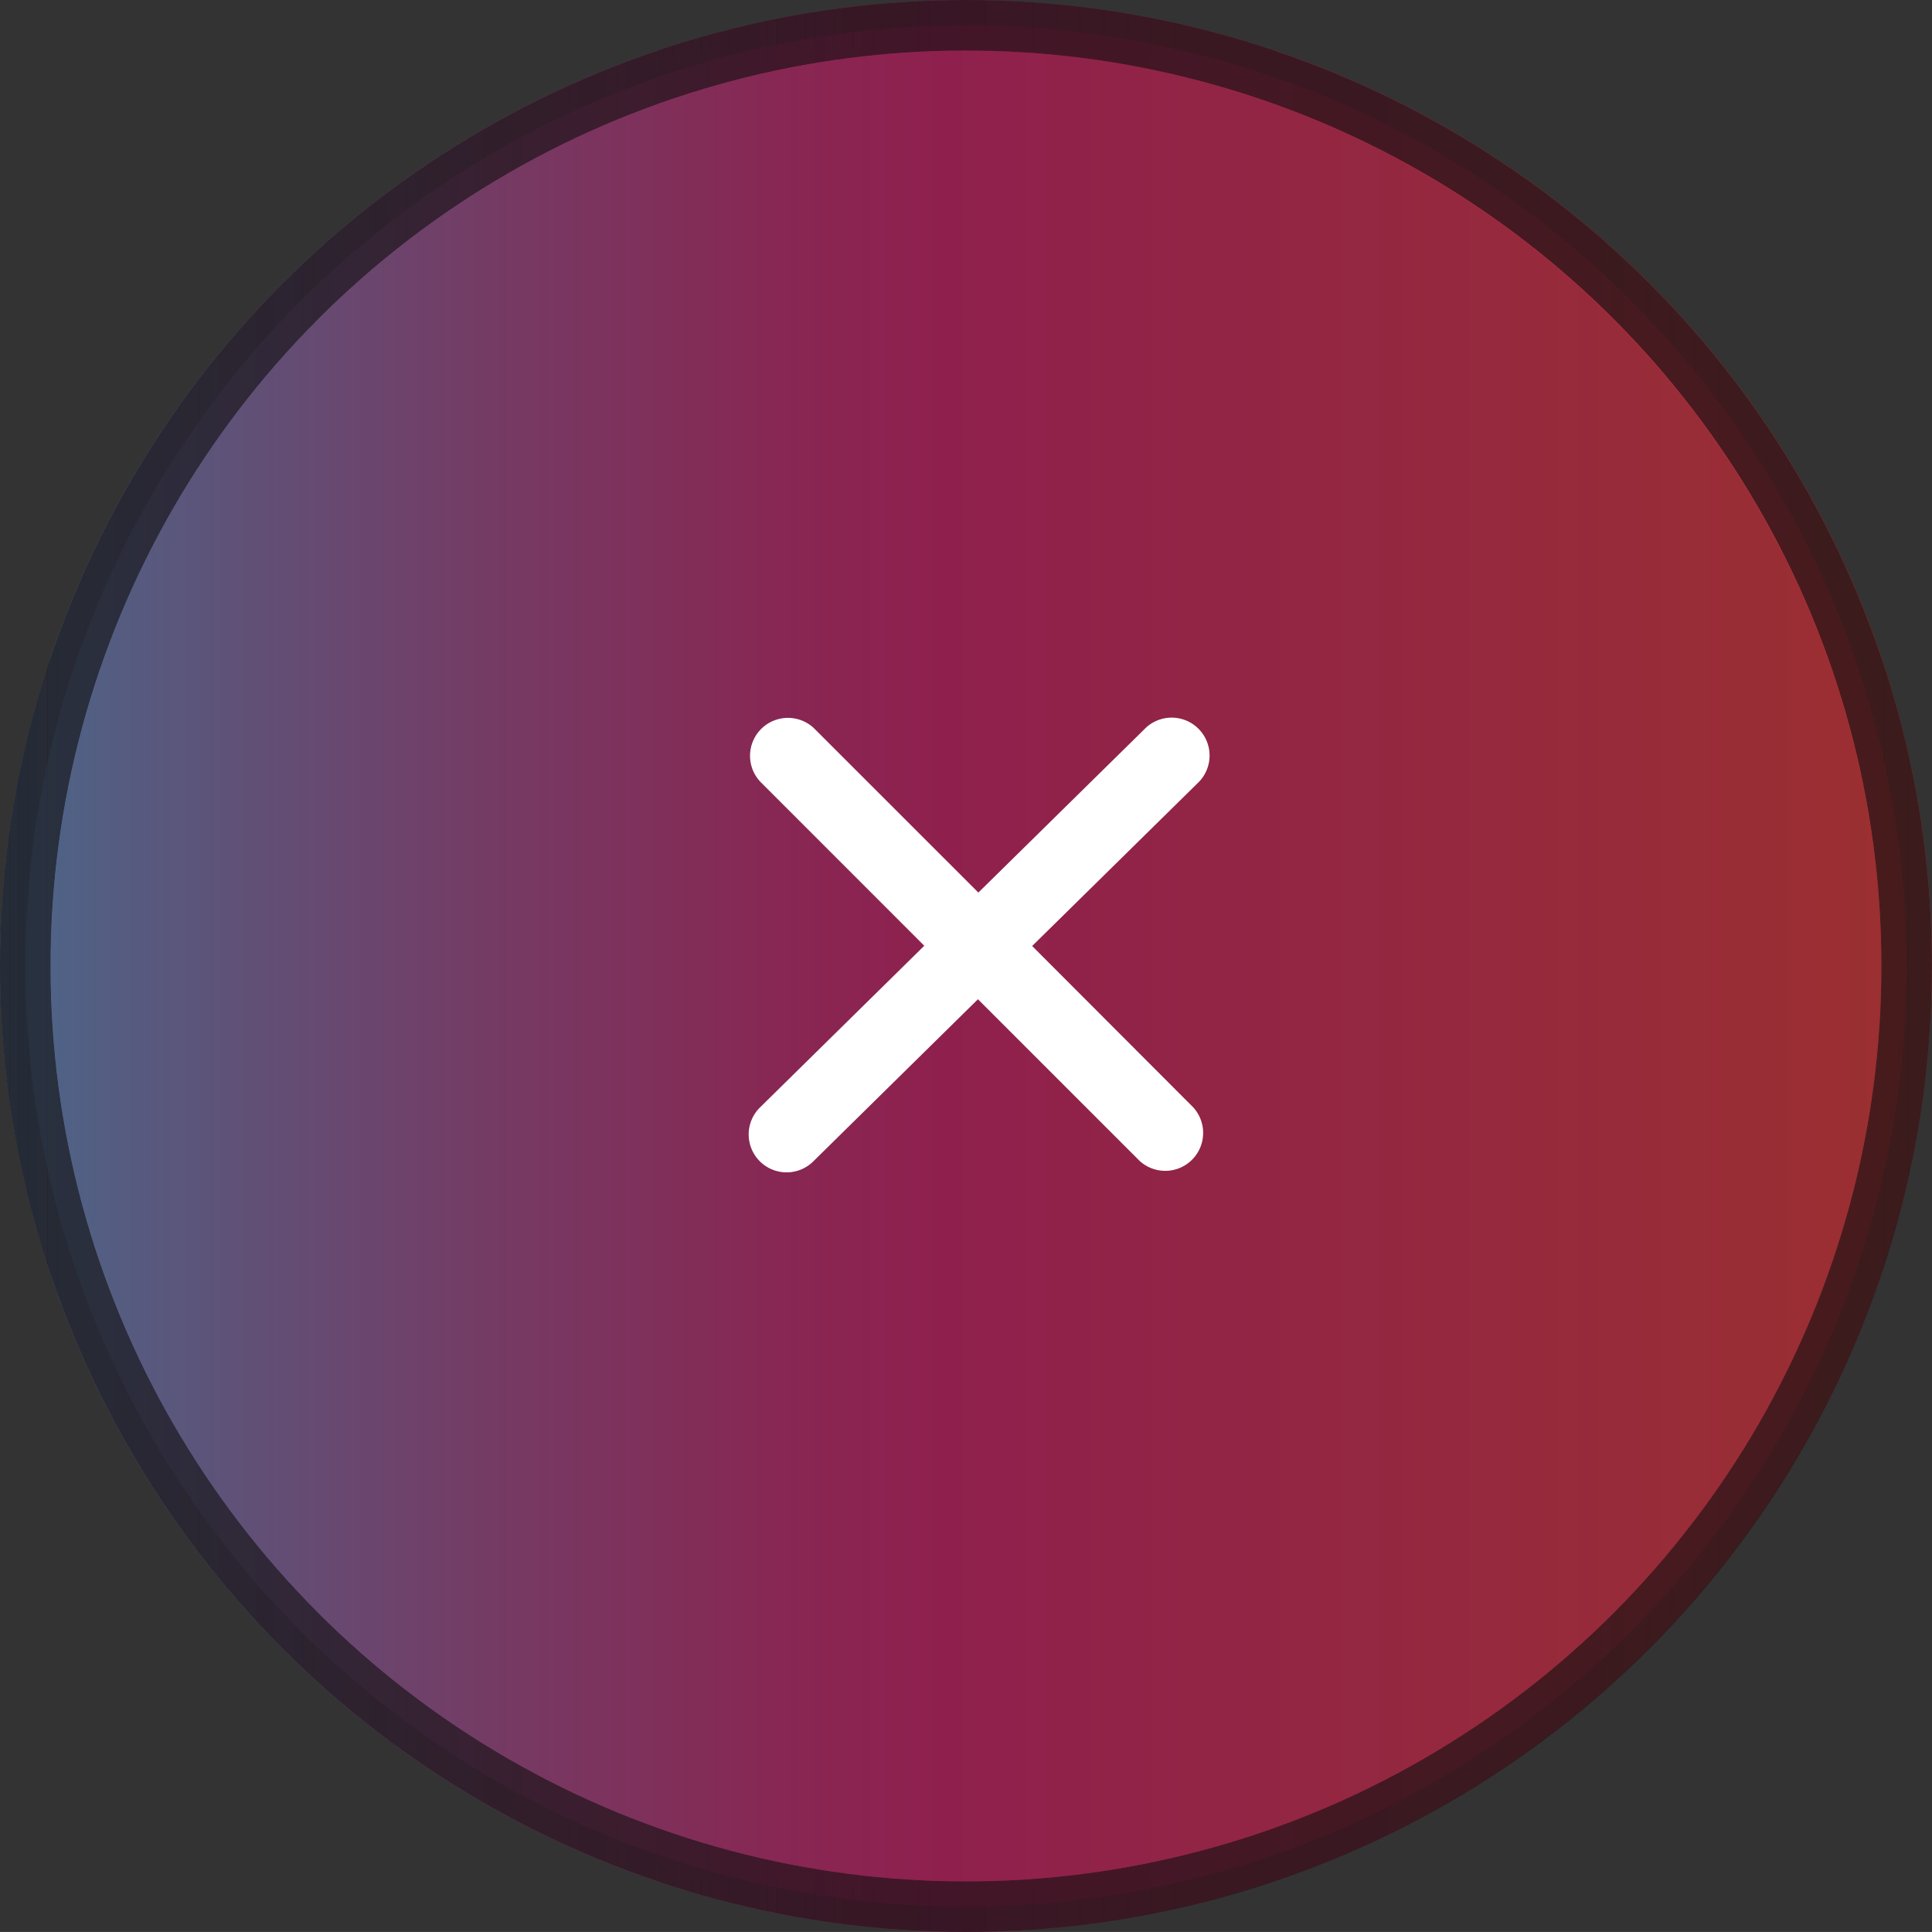
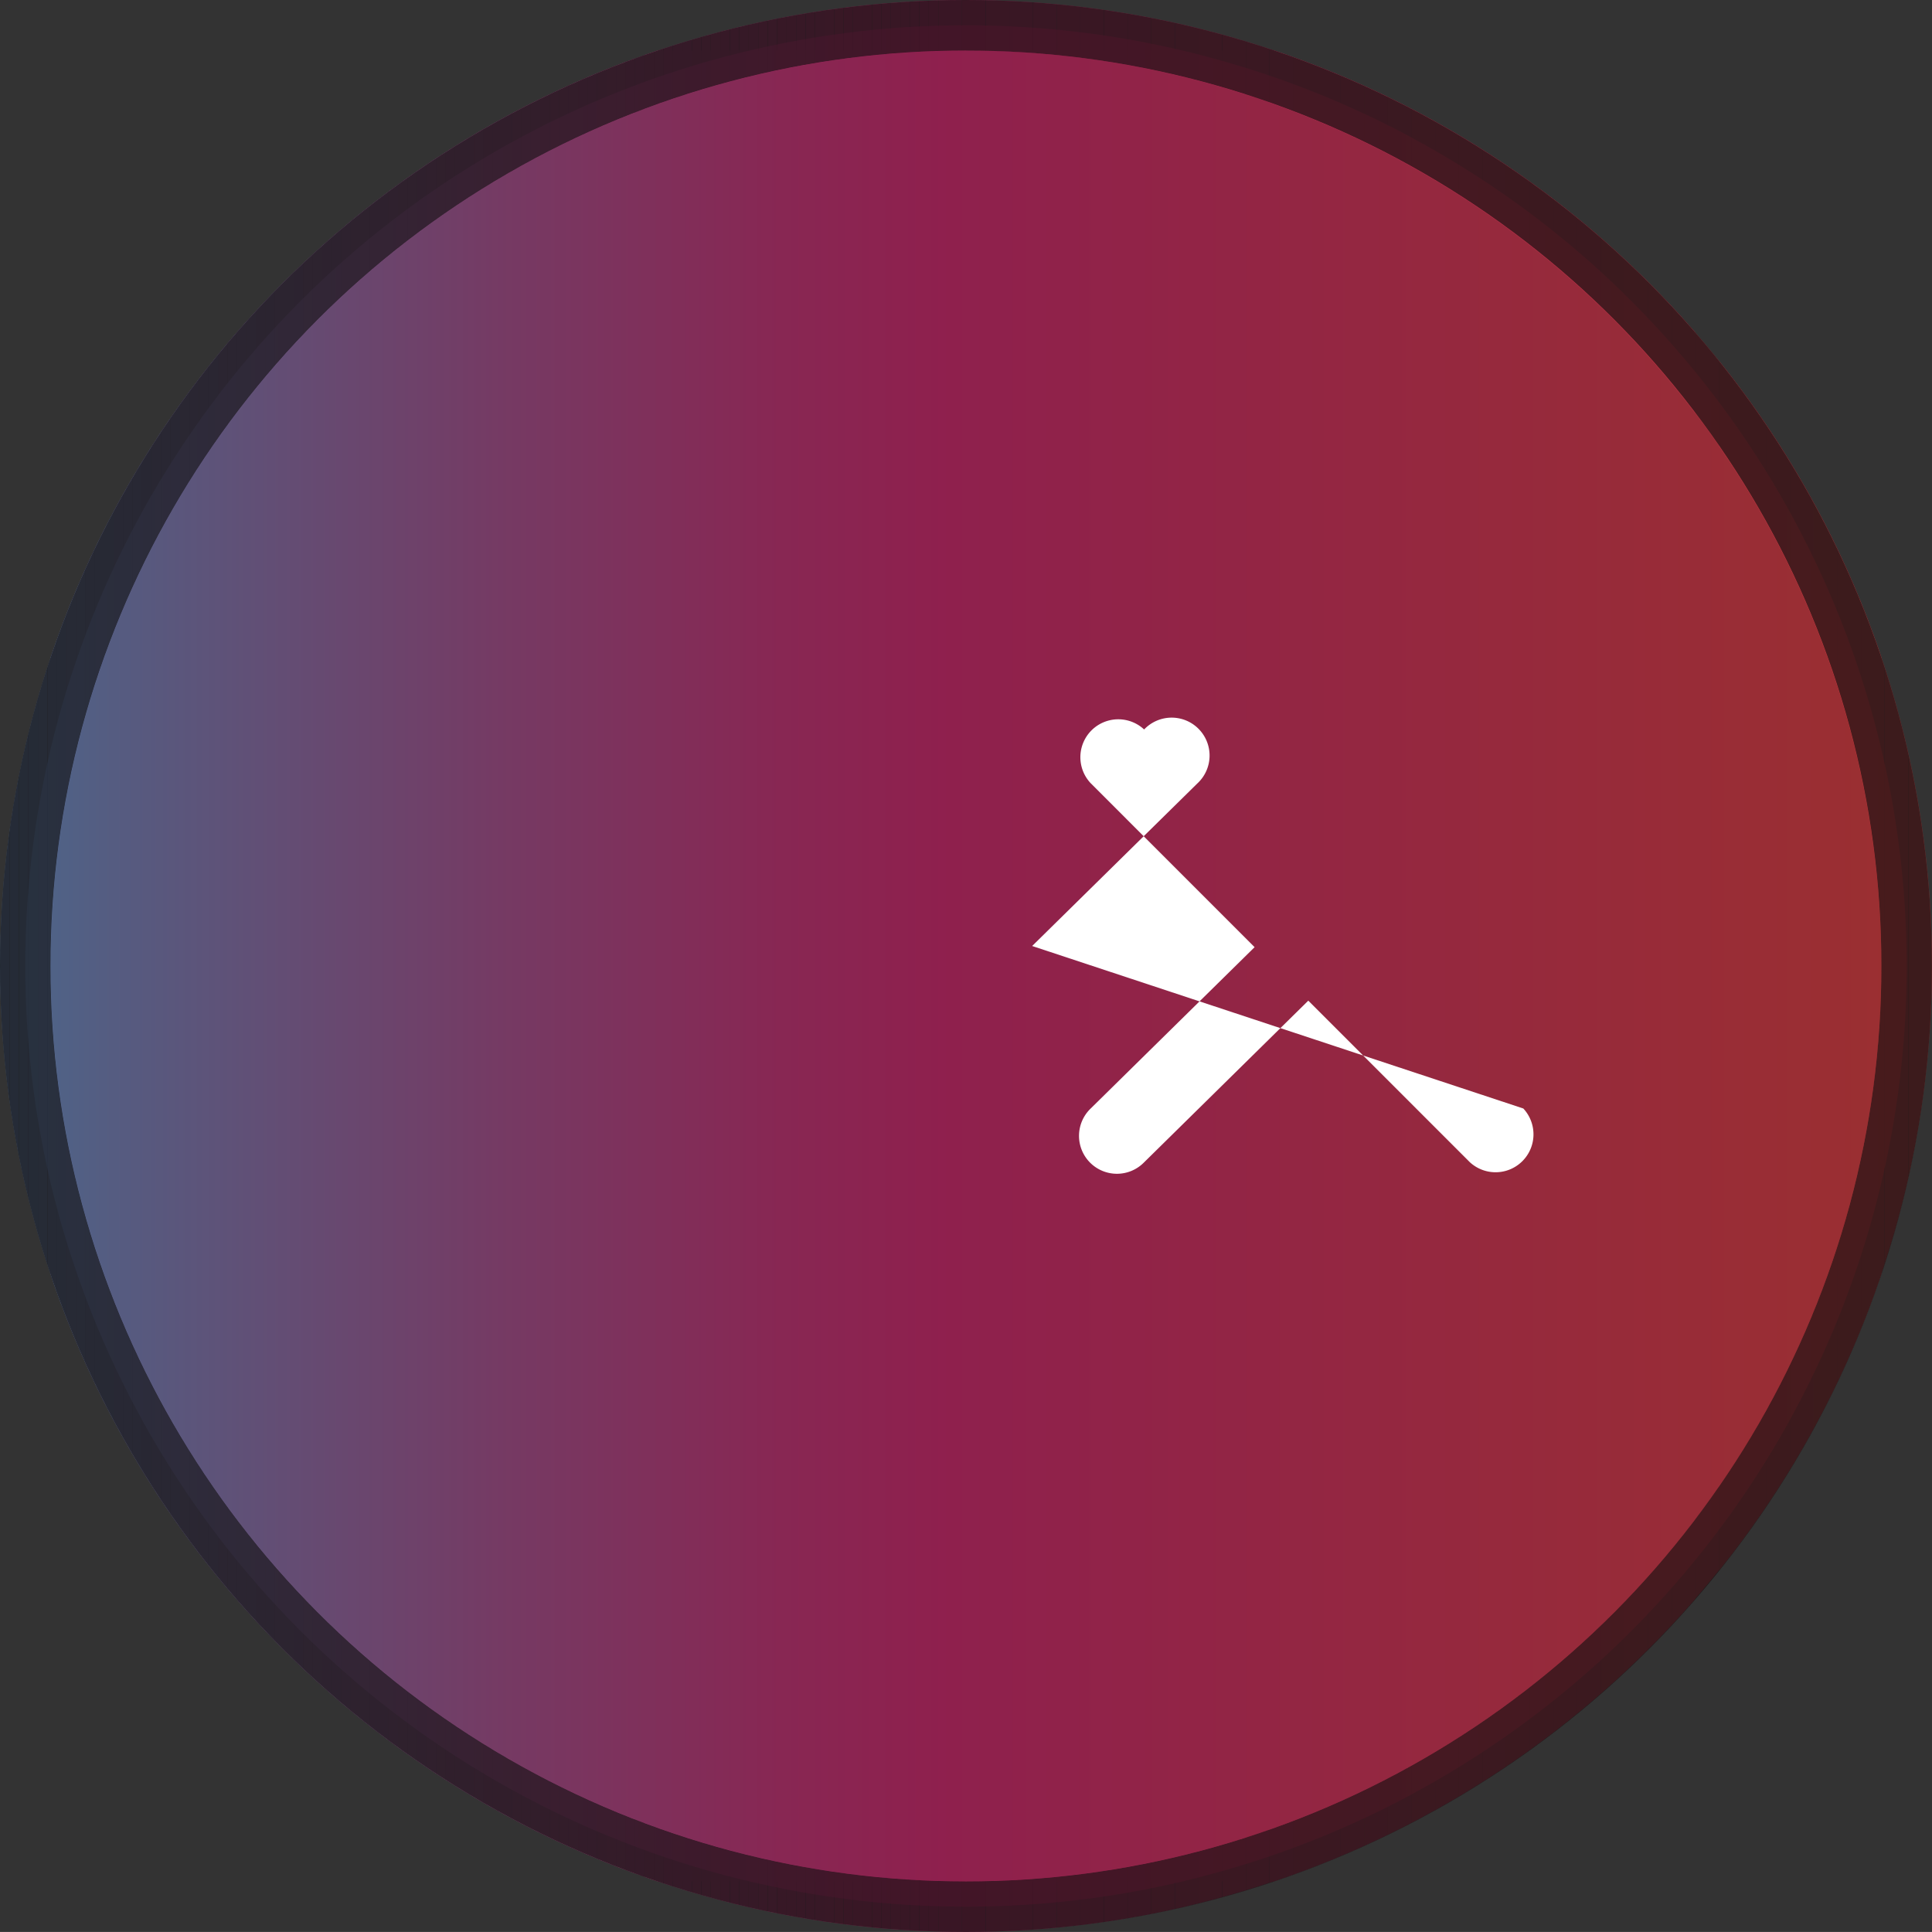
<svg xmlns="http://www.w3.org/2000/svg" width="38.215" height="38.214" viewBox="0 0 38.215 38.214">
  <rect x="0" y="0" width="38.215" height="38.214" fill="#333333" stroke="none" />
  <defs>
    <clipPath id="clip-path">
      <path id="Path_553" data-name="Path 553" d="M1591.024,76.217a19.107,19.107,0,1,1,19.108-19.107A19.129,19.129,0,0,1,1591.024,76.217Zm0-37.214a18.107,18.107,0,1,0,18.108,18.107A18.127,18.127,0,0,0,1591.024,39Z" fill="none" />
    </clipPath>
    <linearGradient id="linear-gradient" y1="0.5" x2="1" y2="0.5" gradientUnits="objectBoundingBox">
      <stop offset="0" stop-color="#6586ba" />
      <stop offset="0.06" stop-color="#7376ac" />
      <stop offset="0.251" stop-color="#9e4985" />
      <stop offset="0.4" stop-color="#b92d6d" />
      <stop offset="0.486" stop-color="#c32365" />
      <stop offset="1" stop-color="#d5393b" />
    </linearGradient>
  </defs>
  <g id="Group_1622" data-name="Group 1622" transform="translate(-1571.917 -38.003)">
    <g id="Group_1621" data-name="Group 1621">
      <g id="Group_1620" data-name="Group 1620" opacity="0.69">
        <g id="Group_1616" data-name="Group 1616">
          <circle id="Ellipse_250" data-name="Ellipse 250" cx="18.607" cy="18.607" r="18.607" transform="translate(1572.417 38.503)" fill="#0f0f0f" />
        </g>
        <g id="Group_1619" data-name="Group 1619">
          <g id="Group_1618" data-name="Group 1618">
            <g id="Group_1617" data-name="Group 1617" clip-path="url(#clip-path)">
              <rect id="Rectangle_27679" data-name="Rectangle 27679" width="0.125" height="36.214" transform="translate(1572.917 39.003)" fill="#6b7fb4" />
              <rect id="Rectangle_27680" data-name="Rectangle 27680" width="0.187" height="36.214" transform="translate(1573.042 39.003)" fill="#6c7eb3" />
              <rect id="Rectangle_27681" data-name="Rectangle 27681" width="0.187" height="36.214" transform="translate(1573.229 39.003)" fill="#6e7db2" />
              <rect id="Rectangle_27682" data-name="Rectangle 27682" width="0.187" height="36.214" transform="translate(1573.417 39.003)" fill="#6f7cb1" />
              <rect id="Rectangle_27683" data-name="Rectangle 27683" width="0.187" height="36.214" transform="translate(1573.604 39.003)" fill="#707ab0" />
              <rect id="Rectangle_27684" data-name="Rectangle 27684" width="0.187" height="36.214" transform="translate(1573.792 39.003)" fill="#7179af" />
              <rect id="Rectangle_27685" data-name="Rectangle 27685" width="0.187" height="36.214" transform="translate(1573.979 39.003)" fill="#7278ae" />
              <rect id="Rectangle_27686" data-name="Rectangle 27686" width="0.187" height="36.214" transform="translate(1574.167 39.003)" fill="#7477ad" />
              <rect id="Rectangle_27687" data-name="Rectangle 27687" width="0.187" height="36.214" transform="translate(1574.354 39.003)" fill="#7575ac" />
              <rect id="Rectangle_27688" data-name="Rectangle 27688" width="0.187" height="36.214" transform="translate(1574.542 39.003)" fill="#7674ab" />
              <rect id="Rectangle_27689" data-name="Rectangle 27689" width="0.187" height="36.214" transform="translate(1574.729 39.003)" fill="#7773a9" />
              <rect id="Rectangle_27690" data-name="Rectangle 27690" width="0.187" height="36.214" transform="translate(1574.917 39.003)" fill="#7872a8" />
              <rect id="Rectangle_27691" data-name="Rectangle 27691" width="0.187" height="36.214" transform="translate(1575.104 39.003)" fill="#7a70a7" />
              <rect id="Rectangle_27692" data-name="Rectangle 27692" width="0.187" height="36.214" transform="translate(1575.292 39.003)" fill="#7b6fa6" />
              <rect id="Rectangle_27693" data-name="Rectangle 27693" width="0.187" height="36.214" transform="translate(1575.479 39.003)" fill="#7c6ea5" />
              <rect id="Rectangle_27694" data-name="Rectangle 27694" width="0.187" height="36.214" transform="translate(1575.667 39.003)" fill="#7d6da4" />
              <rect id="Rectangle_27695" data-name="Rectangle 27695" width="0.187" height="36.214" transform="translate(1575.854 39.003)" fill="#7e6ba3" />
              <rect id="Rectangle_27696" data-name="Rectangle 27696" width="0.187" height="36.214" transform="translate(1576.042 39.003)" fill="#7f6aa2" />
              <rect id="Rectangle_27697" data-name="Rectangle 27697" width="0.187" height="36.214" transform="translate(1576.229 39.003)" fill="#8169a1" />
              <rect id="Rectangle_27698" data-name="Rectangle 27698" width="0.187" height="36.214" transform="translate(1576.417 39.003)" fill="#8268a0" />
              <rect id="Rectangle_27699" data-name="Rectangle 27699" width="0.187" height="36.214" transform="translate(1576.604 39.003)" fill="#83679f" />
              <rect id="Rectangle_27700" data-name="Rectangle 27700" width="0.187" height="36.214" transform="translate(1576.792 39.003)" fill="#84659e" />
              <rect id="Rectangle_27701" data-name="Rectangle 27701" width="0.187" height="36.214" transform="translate(1576.979 39.003)" fill="#85649d" />
              <rect id="Rectangle_27702" data-name="Rectangle 27702" width="0.187" height="36.214" transform="translate(1577.166 39.003)" fill="#86639c" />
              <rect id="Rectangle_27703" data-name="Rectangle 27703" width="0.187" height="36.214" transform="translate(1577.354 39.003)" fill="#87629b" />
              <rect id="Rectangle_27704" data-name="Rectangle 27704" width="0.187" height="36.214" transform="translate(1577.541 39.003)" fill="#89619a" />
              <rect id="Rectangle_27705" data-name="Rectangle 27705" width="0.187" height="36.214" transform="translate(1577.729 39.003)" fill="#8a5f99" />
              <rect id="Rectangle_27706" data-name="Rectangle 27706" width="0.187" height="36.214" transform="translate(1577.916 39.003)" fill="#8b5e98" />
              <rect id="Rectangle_27707" data-name="Rectangle 27707" width="0.187" height="36.214" transform="translate(1578.104 39.003)" fill="#8c5d97" />
              <rect id="Rectangle_27708" data-name="Rectangle 27708" width="0.187" height="36.214" transform="translate(1578.291 39.003)" fill="#8d5c96" />
              <rect id="Rectangle_27709" data-name="Rectangle 27709" width="0.187" height="36.214" transform="translate(1578.479 39.003)" fill="#8e5b95" />
              <rect id="Rectangle_27710" data-name="Rectangle 27710" width="0.187" height="36.214" transform="translate(1578.666 39.003)" fill="#8f5a94" />
              <rect id="Rectangle_27711" data-name="Rectangle 27711" width="0.187" height="36.214" transform="translate(1578.854 39.003)" fill="#905893" />
              <rect id="Rectangle_27712" data-name="Rectangle 27712" width="0.187" height="36.214" transform="translate(1579.041 39.003)" fill="#915792" />
              <rect id="Rectangle_27713" data-name="Rectangle 27713" width="0.187" height="36.214" transform="translate(1579.229 39.003)" fill="#925691" />
              <rect id="Rectangle_27714" data-name="Rectangle 27714" width="0.187" height="36.214" transform="translate(1579.416 39.003)" fill="#935590" />
              <rect id="Rectangle_27715" data-name="Rectangle 27715" width="0.187" height="36.214" transform="translate(1579.604 39.003)" fill="#95548f" />
              <rect id="Rectangle_27716" data-name="Rectangle 27716" width="0.187" height="36.214" transform="translate(1579.791 39.003)" fill="#96538e" />
              <rect id="Rectangle_27717" data-name="Rectangle 27717" width="0.187" height="36.214" transform="translate(1579.979 39.003)" fill="#97528d" />
              <rect id="Rectangle_27718" data-name="Rectangle 27718" width="0.187" height="36.214" transform="translate(1580.166 39.003)" fill="#98518c" />
              <rect id="Rectangle_27719" data-name="Rectangle 27719" width="0.187" height="36.214" transform="translate(1580.353 39.003)" fill="#99508b" />
              <rect id="Rectangle_27720" data-name="Rectangle 27720" width="0.187" height="36.214" transform="translate(1580.541 39.003)" fill="#9a4e8a" />
              <rect id="Rectangle_27721" data-name="Rectangle 27721" width="0.187" height="36.214" transform="translate(1580.728 39.003)" fill="#9b4d89" />
              <rect id="Rectangle_27722" data-name="Rectangle 27722" width="0.187" height="36.214" transform="translate(1580.916 39.003)" fill="#9c4c88" />
              <rect id="Rectangle_27723" data-name="Rectangle 27723" width="0.187" height="36.214" transform="translate(1581.103 39.003)" fill="#9d4b88" />
              <rect id="Rectangle_27724" data-name="Rectangle 27724" width="0.187" height="36.214" transform="translate(1581.291 39.003)" fill="#9e4a87" />
              <rect id="Rectangle_27725" data-name="Rectangle 27725" width="0.187" height="36.214" transform="translate(1581.478 39.003)" fill="#9f4986" />
              <rect id="Rectangle_27726" data-name="Rectangle 27726" width="0.187" height="36.214" transform="translate(1581.666 39.003)" fill="#a04885" />
              <rect id="Rectangle_27727" data-name="Rectangle 27727" width="0.187" height="36.214" transform="translate(1581.853 39.003)" fill="#a14784" />
              <rect id="Rectangle_27728" data-name="Rectangle 27728" width="0.187" height="36.214" transform="translate(1582.041 39.003)" fill="#a24683" />
              <rect id="Rectangle_27729" data-name="Rectangle 27729" width="0.187" height="36.214" transform="translate(1582.228 39.003)" fill="#a34582" />
              <rect id="Rectangle_27730" data-name="Rectangle 27730" width="0.187" height="36.214" transform="translate(1582.416 39.003)" fill="#a44481" />
              <rect id="Rectangle_27731" data-name="Rectangle 27731" width="0.187" height="36.214" transform="translate(1582.603 39.003)" fill="#a54380" />
              <rect id="Rectangle_27732" data-name="Rectangle 27732" width="0.187" height="36.214" transform="translate(1582.791 39.003)" fill="#a64280" />
              <rect id="Rectangle_27733" data-name="Rectangle 27733" width="0.187" height="36.214" transform="translate(1582.978 39.003)" fill="#a7417f" />
              <rect id="Rectangle_27734" data-name="Rectangle 27734" width="0.187" height="36.214" transform="translate(1583.166 39.003)" fill="#a8407e" />
              <rect id="Rectangle_27735" data-name="Rectangle 27735" width="0.187" height="36.214" transform="translate(1583.353 39.003)" fill="#a83f7d" />
              <rect id="Rectangle_27736" data-name="Rectangle 27736" width="0.187" height="36.214" transform="translate(1583.54 39.003)" fill="#a93e7c" />
              <rect id="Rectangle_27737" data-name="Rectangle 27737" width="0.187" height="36.214" transform="translate(1583.728 39.003)" fill="#aa3d7b" />
              <rect id="Rectangle_27738" data-name="Rectangle 27738" width="0.187" height="36.214" transform="translate(1583.915 39.003)" fill="#ab3c7a" />
              <rect id="Rectangle_27739" data-name="Rectangle 27739" width="0.187" height="36.214" transform="translate(1584.103 39.003)" fill="#ac3b7a" />
              <rect id="Rectangle_27740" data-name="Rectangle 27740" width="0.187" height="36.214" transform="translate(1584.29 39.003)" fill="#ad3a79" />
-               <rect id="Rectangle_27741" data-name="Rectangle 27741" width="0.187" height="36.214" transform="translate(1584.478 39.003)" fill="#ae3978" />
              <rect id="Rectangle_27742" data-name="Rectangle 27742" width="0.187" height="36.214" transform="translate(1584.665 39.003)" fill="#af3877" />
              <rect id="Rectangle_27743" data-name="Rectangle 27743" width="0.187" height="36.214" transform="translate(1584.853 39.003)" fill="#b03776" />
              <rect id="Rectangle_27744" data-name="Rectangle 27744" width="0.187" height="36.214" transform="translate(1585.04 39.003)" fill="#b13676" />
              <rect id="Rectangle_27745" data-name="Rectangle 27745" width="0.187" height="36.214" transform="translate(1585.228 39.003)" fill="#b13675" />
              <rect id="Rectangle_27746" data-name="Rectangle 27746" width="0.187" height="36.214" transform="translate(1585.415 39.003)" fill="#b23574" />
              <rect id="Rectangle_27747" data-name="Rectangle 27747" width="0.187" height="36.214" transform="translate(1585.603 39.003)" fill="#b33473" />
              <rect id="Rectangle_27748" data-name="Rectangle 27748" width="0.187" height="36.214" transform="translate(1585.79 39.003)" fill="#b43373" />
              <rect id="Rectangle_27749" data-name="Rectangle 27749" width="0.187" height="36.214" transform="translate(1585.978 39.003)" fill="#b53272" />
              <rect id="Rectangle_27750" data-name="Rectangle 27750" width="0.187" height="36.214" transform="translate(1586.165 39.003)" fill="#b63171" />
              <rect id="Rectangle_27751" data-name="Rectangle 27751" width="0.187" height="36.214" transform="translate(1586.353 39.003)" fill="#b63070" />
              <rect id="Rectangle_27752" data-name="Rectangle 27752" width="0.187" height="36.214" transform="translate(1586.54 39.003)" fill="#b73070" />
              <rect id="Rectangle_27753" data-name="Rectangle 27753" width="0.187" height="36.214" transform="translate(1586.727 39.003)" fill="#b82f6f" />
              <rect id="Rectangle_27754" data-name="Rectangle 27754" width="0.187" height="36.214" transform="translate(1586.915 39.003)" fill="#b92e6e" />
              <rect id="Rectangle_27755" data-name="Rectangle 27755" width="0.187" height="36.214" transform="translate(1587.102 39.003)" fill="#b92d6e" />
              <rect id="Rectangle_27756" data-name="Rectangle 27756" width="0.187" height="36.214" transform="translate(1587.29 39.003)" fill="#ba2c6d" />
              <rect id="Rectangle_27757" data-name="Rectangle 27757" width="0.187" height="36.214" transform="translate(1587.477 39.003)" fill="#bb2c6c" />
              <rect id="Rectangle_27758" data-name="Rectangle 27758" width="0.187" height="36.214" transform="translate(1587.665 39.003)" fill="#bc2b6c" />
              <rect id="Rectangle_27759" data-name="Rectangle 27759" width="0.187" height="36.214" transform="translate(1587.852 39.003)" fill="#bc2a6b" />
              <rect id="Rectangle_27760" data-name="Rectangle 27760" width="0.187" height="36.214" transform="translate(1588.04 39.003)" fill="#bd296b" />
              <rect id="Rectangle_27761" data-name="Rectangle 27761" width="0.187" height="36.214" transform="translate(1588.227 39.003)" fill="#be296a" />
              <rect id="Rectangle_27762" data-name="Rectangle 27762" width="0.187" height="36.214" transform="translate(1588.415 39.003)" fill="#be2869" />
              <rect id="Rectangle_27763" data-name="Rectangle 27763" width="0.187" height="36.214" transform="translate(1588.602 39.003)" fill="#bf2769" />
              <rect id="Rectangle_27764" data-name="Rectangle 27764" width="0.187" height="36.214" transform="translate(1588.79 39.003)" fill="#bf2768" />
              <rect id="Rectangle_27765" data-name="Rectangle 27765" width="0.187" height="36.214" transform="translate(1588.977 39.003)" fill="#c02668" />
              <rect id="Rectangle_27766" data-name="Rectangle 27766" width="0.187" height="36.214" transform="translate(1589.165 39.003)" fill="#c12667" />
              <rect id="Rectangle_27767" data-name="Rectangle 27767" width="0.187" height="36.214" transform="translate(1589.352 39.003)" fill="#c12567" />
              <rect id="Rectangle_27768" data-name="Rectangle 27768" width="0.187" height="36.214" transform="translate(1589.54 39.003)" fill="#c22566" />
              <rect id="Rectangle_27769" data-name="Rectangle 27769" width="0.187" height="36.214" transform="translate(1589.727 39.003)" fill="#c22466" />
              <rect id="Rectangle_27770" data-name="Rectangle 27770" width="0.187" height="36.214" transform="translate(1589.914 39.003)" fill="#c22466" />
              <rect id="Rectangle_27771" data-name="Rectangle 27771" width="0.187" height="36.214" transform="translate(1590.102 39.003)" fill="#c32365" />
              <rect id="Rectangle_27772" data-name="Rectangle 27772" width="0.187" height="36.214" transform="translate(1590.289 39.003)" fill="#c32365" />
-               <rect id="Rectangle_27773" data-name="Rectangle 27773" width="0.468" height="36.214" transform="translate(1590.477 39.003)" fill="#c32365" />
              <rect id="Rectangle_27774" data-name="Rectangle 27774" width="0.468" height="36.214" transform="translate(1590.945 39.003)" fill="#c32364" />
              <rect id="Rectangle_27775" data-name="Rectangle 27775" width="0.468" height="36.214" transform="translate(1591.413 39.003)" fill="#c42463" />
              <rect id="Rectangle_27776" data-name="Rectangle 27776" width="0.468" height="36.214" transform="translate(1591.881 39.003)" fill="#c42462" />
              <rect id="Rectangle_27777" data-name="Rectangle 27777" width="0.468" height="36.214" transform="translate(1592.349 39.003)" fill="#c52561" />
              <rect id="Rectangle_27778" data-name="Rectangle 27778" width="0.468" height="36.214" transform="translate(1592.817 39.003)" fill="#c52560" />
              <rect id="Rectangle_27779" data-name="Rectangle 27779" width="0.468" height="36.214" transform="translate(1593.285 39.003)" fill="#c5265f" />
              <rect id="Rectangle_27780" data-name="Rectangle 27780" width="0.468" height="36.214" transform="translate(1593.753 39.003)" fill="#c6275e" />
              <rect id="Rectangle_27781" data-name="Rectangle 27781" width="0.468" height="36.214" transform="translate(1594.221 39.003)" fill="#c6275d" />
              <rect id="Rectangle_27782" data-name="Rectangle 27782" width="0.468" height="36.214" transform="translate(1594.689 39.003)" fill="#c7285c" />
              <rect id="Rectangle_27783" data-name="Rectangle 27783" width="0.468" height="36.214" transform="translate(1595.157 39.003)" fill="#c7285b" />
              <rect id="Rectangle_27784" data-name="Rectangle 27784" width="0.468" height="36.214" transform="translate(1595.625 39.003)" fill="#c8295a" />
              <rect id="Rectangle_27785" data-name="Rectangle 27785" width="0.468" height="36.214" transform="translate(1596.093 39.003)" fill="#c82959" />
-               <rect id="Rectangle_27786" data-name="Rectangle 27786" width="0.468" height="36.214" transform="translate(1596.56 39.003)" fill="#c82a58" />
              <rect id="Rectangle_27787" data-name="Rectangle 27787" width="0.468" height="36.214" transform="translate(1597.028 39.003)" fill="#c92a57" />
              <rect id="Rectangle_27788" data-name="Rectangle 27788" width="0.468" height="36.214" transform="translate(1597.496 39.003)" fill="#c92b56" />
              <rect id="Rectangle_27789" data-name="Rectangle 27789" width="0.468" height="36.214" transform="translate(1597.964 39.003)" fill="#ca2b55" />
              <rect id="Rectangle_27790" data-name="Rectangle 27790" width="0.468" height="36.214" transform="translate(1598.432 39.003)" fill="#ca2c54" />
              <rect id="Rectangle_27791" data-name="Rectangle 27791" width="0.468" height="36.214" transform="translate(1598.9 39.003)" fill="#cb2c53" />
              <rect id="Rectangle_27792" data-name="Rectangle 27792" width="0.468" height="36.214" transform="translate(1599.368 39.003)" fill="#cb2d52" />
              <rect id="Rectangle_27793" data-name="Rectangle 27793" width="0.468" height="36.214" transform="translate(1599.836 39.003)" fill="#cc2d51" />
              <rect id="Rectangle_27794" data-name="Rectangle 27794" width="0.468" height="36.214" transform="translate(1600.304 39.003)" fill="#cc2e50" />
              <rect id="Rectangle_27795" data-name="Rectangle 27795" width="0.468" height="36.214" transform="translate(1600.772 39.003)" fill="#cc2f4f" />
              <rect id="Rectangle_27796" data-name="Rectangle 27796" width="0.468" height="36.214" transform="translate(1601.24 39.003)" fill="#cd2f4e" />
              <rect id="Rectangle_27797" data-name="Rectangle 27797" width="0.468" height="36.214" transform="translate(1601.708 39.003)" fill="#cd304d" />
              <rect id="Rectangle_27798" data-name="Rectangle 27798" width="0.468" height="36.214" transform="translate(1602.176 39.003)" fill="#ce304c" />
              <rect id="Rectangle_27799" data-name="Rectangle 27799" width="0.468" height="36.214" transform="translate(1602.644 39.003)" fill="#ce314b" />
              <rect id="Rectangle_27800" data-name="Rectangle 27800" width="0.468" height="36.214" transform="translate(1603.112 39.003)" fill="#cf314a" />
              <rect id="Rectangle_27801" data-name="Rectangle 27801" width="0.468" height="36.214" transform="translate(1603.58 39.003)" fill="#cf3249" />
              <rect id="Rectangle_27802" data-name="Rectangle 27802" width="0.468" height="36.214" transform="translate(1604.048 39.003)" fill="#d03248" />
              <rect id="Rectangle_27803" data-name="Rectangle 27803" width="0.468" height="36.214" transform="translate(1604.516 39.003)" fill="#d03347" />
              <rect id="Rectangle_27804" data-name="Rectangle 27804" width="0.468" height="36.214" transform="translate(1604.984 39.003)" fill="#d03346" />
-               <rect id="Rectangle_27805" data-name="Rectangle 27805" width="0.468" height="36.214" transform="translate(1605.452 39.003)" fill="#d13445" />
              <rect id="Rectangle_27806" data-name="Rectangle 27806" width="0.468" height="36.214" transform="translate(1605.92 39.003)" fill="#d13543" />
              <rect id="Rectangle_27807" data-name="Rectangle 27807" width="0.468" height="36.214" transform="translate(1606.388 39.003)" fill="#d23542" />
              <rect id="Rectangle_27808" data-name="Rectangle 27808" width="0.468" height="36.214" transform="translate(1606.856 39.003)" fill="#d23641" />
              <rect id="Rectangle_27809" data-name="Rectangle 27809" width="0.468" height="36.214" transform="translate(1607.324 39.003)" fill="#d33640" />
              <rect id="Rectangle_27810" data-name="Rectangle 27810" width="0.468" height="36.214" transform="translate(1607.792 39.003)" fill="#d3373f" />
              <rect id="Rectangle_27811" data-name="Rectangle 27811" width="0.468" height="36.214" transform="translate(1608.26 39.003)" fill="#d4373e" />
              <rect id="Rectangle_27812" data-name="Rectangle 27812" width="0.404" height="36.214" transform="translate(1608.728 39.003)" fill="#d4383d" />
              <path id="Path_551" data-name="Path 551" d="M1571.917,38v0Z" fill="#6586ba" />
              <rect id="Rectangle_27813" data-name="Rectangle 27813" width="0.187" height="38.214" transform="translate(1571.917 38.003)" fill="#6586ba" />
              <rect id="Rectangle_27814" data-name="Rectangle 27814" width="0.187" height="38.214" transform="translate(1572.105 38.003)" fill="#6685b9" />
              <rect id="Rectangle_27815" data-name="Rectangle 27815" width="0.187" height="38.214" transform="translate(1572.292 38.003)" fill="#6783b8" />
              <rect id="Rectangle_27816" data-name="Rectangle 27816" width="0.187" height="38.214" transform="translate(1572.48 38.003)" fill="#6982b7" />
              <rect id="Rectangle_27817" data-name="Rectangle 27817" width="0.187" height="38.214" transform="translate(1572.667 38.003)" fill="#6a81b6" />
              <rect id="Rectangle_27818" data-name="Rectangle 27818" width="0.187" height="38.214" transform="translate(1572.855 38.003)" fill="#6b7fb4" />
              <rect id="Rectangle_27819" data-name="Rectangle 27819" width="0.187" height="38.214" transform="translate(1573.042 38.003)" fill="#6c7eb3" />
              <rect id="Rectangle_27820" data-name="Rectangle 27820" width="0.187" height="38.214" transform="translate(1573.229 38.003)" fill="#6e7db2" />
              <rect id="Rectangle_27821" data-name="Rectangle 27821" width="0.187" height="38.214" transform="translate(1573.417 38.003)" fill="#6f7cb1" />
              <rect id="Rectangle_27822" data-name="Rectangle 27822" width="0.187" height="38.214" transform="translate(1573.604 38.003)" fill="#707ab0" />
              <rect id="Rectangle_27823" data-name="Rectangle 27823" width="0.187" height="38.214" transform="translate(1573.792 38.003)" fill="#7179af" />
              <rect id="Rectangle_27824" data-name="Rectangle 27824" width="0.187" height="38.214" transform="translate(1573.979 38.003)" fill="#7278ae" />
              <rect id="Rectangle_27825" data-name="Rectangle 27825" width="0.187" height="38.214" transform="translate(1574.167 38.003)" fill="#7477ad" />
              <rect id="Rectangle_27826" data-name="Rectangle 27826" width="0.187" height="38.214" transform="translate(1574.354 38.003)" fill="#7575ac" />
              <rect id="Rectangle_27827" data-name="Rectangle 27827" width="0.187" height="38.214" transform="translate(1574.542 38.003)" fill="#7674ab" />
              <rect id="Rectangle_27828" data-name="Rectangle 27828" width="0.187" height="38.214" transform="translate(1574.729 38.003)" fill="#7773a9" />
              <rect id="Rectangle_27829" data-name="Rectangle 27829" width="0.187" height="38.214" transform="translate(1574.917 38.003)" fill="#7872a8" />
              <rect id="Rectangle_27830" data-name="Rectangle 27830" width="0.187" height="38.214" transform="translate(1575.104 38.003)" fill="#7a70a7" />
              <rect id="Rectangle_27831" data-name="Rectangle 27831" width="0.187" height="38.214" transform="translate(1575.292 38.003)" fill="#7b6fa6" />
              <rect id="Rectangle_27832" data-name="Rectangle 27832" width="0.187" height="38.214" transform="translate(1575.479 38.003)" fill="#7c6ea5" />
              <rect id="Rectangle_27833" data-name="Rectangle 27833" width="0.187" height="38.214" transform="translate(1575.667 38.003)" fill="#7d6da4" />
              <rect id="Rectangle_27834" data-name="Rectangle 27834" width="0.187" height="38.214" transform="translate(1575.854 38.003)" fill="#7e6ba3" />
              <rect id="Rectangle_27835" data-name="Rectangle 27835" width="0.187" height="38.214" transform="translate(1576.042 38.003)" fill="#7f6aa2" />
              <rect id="Rectangle_27836" data-name="Rectangle 27836" width="0.187" height="38.214" transform="translate(1576.229 38.003)" fill="#8169a1" />
              <rect id="Rectangle_27837" data-name="Rectangle 27837" width="0.187" height="38.214" transform="translate(1576.417 38.003)" fill="#8268a0" />
              <rect id="Rectangle_27838" data-name="Rectangle 27838" width="0.187" height="38.214" transform="translate(1576.604 38.003)" fill="#83679f" />
              <rect id="Rectangle_27839" data-name="Rectangle 27839" width="0.187" height="38.214" transform="translate(1576.792 38.003)" fill="#84659e" />
              <rect id="Rectangle_27840" data-name="Rectangle 27840" width="0.187" height="38.214" transform="translate(1576.979 38.003)" fill="#85649d" />
              <rect id="Rectangle_27841" data-name="Rectangle 27841" width="0.187" height="38.214" transform="translate(1577.166 38.003)" fill="#86639c" />
              <rect id="Rectangle_27842" data-name="Rectangle 27842" width="0.187" height="38.214" transform="translate(1577.354 38.003)" fill="#87629b" />
              <rect id="Rectangle_27843" data-name="Rectangle 27843" width="0.187" height="38.214" transform="translate(1577.541 38.003)" fill="#89619a" />
              <rect id="Rectangle_27844" data-name="Rectangle 27844" width="0.187" height="38.214" transform="translate(1577.729 38.003)" fill="#8a5f99" />
              <rect id="Rectangle_27845" data-name="Rectangle 27845" width="0.187" height="38.214" transform="translate(1577.916 38.003)" fill="#8b5e98" />
              <rect id="Rectangle_27846" data-name="Rectangle 27846" width="0.187" height="38.214" transform="translate(1578.104 38.003)" fill="#8c5d97" />
              <rect id="Rectangle_27847" data-name="Rectangle 27847" width="0.187" height="38.214" transform="translate(1578.291 38.003)" fill="#8d5c96" />
              <rect id="Rectangle_27848" data-name="Rectangle 27848" width="0.187" height="38.214" transform="translate(1578.479 38.003)" fill="#8e5b95" />
              <rect id="Rectangle_27849" data-name="Rectangle 27849" width="0.187" height="38.214" transform="translate(1578.666 38.003)" fill="#8f5a94" />
              <rect id="Rectangle_27850" data-name="Rectangle 27850" width="0.187" height="38.214" transform="translate(1578.854 38.003)" fill="#905893" />
              <rect id="Rectangle_27851" data-name="Rectangle 27851" width="0.187" height="38.214" transform="translate(1579.041 38.003)" fill="#915792" />
              <rect id="Rectangle_27852" data-name="Rectangle 27852" width="0.187" height="38.214" transform="translate(1579.229 38.003)" fill="#925691" />
              <rect id="Rectangle_27853" data-name="Rectangle 27853" width="0.187" height="38.214" transform="translate(1579.416 38.003)" fill="#935590" />
              <rect id="Rectangle_27854" data-name="Rectangle 27854" width="0.187" height="38.214" transform="translate(1579.604 38.003)" fill="#95548f" />
              <rect id="Rectangle_27855" data-name="Rectangle 27855" width="0.187" height="38.214" transform="translate(1579.791 38.003)" fill="#96538e" />
              <rect id="Rectangle_27856" data-name="Rectangle 27856" width="0.187" height="38.214" transform="translate(1579.979 38.003)" fill="#97528d" />
              <rect id="Rectangle_27857" data-name="Rectangle 27857" width="0.187" height="38.214" transform="translate(1580.166 38.003)" fill="#98518c" />
              <rect id="Rectangle_27858" data-name="Rectangle 27858" width="0.187" height="38.214" transform="translate(1580.353 38.003)" fill="#99508b" />
              <rect id="Rectangle_27859" data-name="Rectangle 27859" width="0.187" height="38.214" transform="translate(1580.541 38.003)" fill="#9a4e8a" />
              <rect id="Rectangle_27860" data-name="Rectangle 27860" width="0.187" height="38.214" transform="translate(1580.728 38.003)" fill="#9b4d89" />
              <rect id="Rectangle_27861" data-name="Rectangle 27861" width="0.187" height="38.214" transform="translate(1580.916 38.003)" fill="#9c4c88" />
              <rect id="Rectangle_27862" data-name="Rectangle 27862" width="0.187" height="38.214" transform="translate(1581.103 38.003)" fill="#9d4b88" />
              <rect id="Rectangle_27863" data-name="Rectangle 27863" width="0.187" height="38.214" transform="translate(1581.291 38.003)" fill="#9e4a87" />
              <rect id="Rectangle_27864" data-name="Rectangle 27864" width="0.187" height="38.214" transform="translate(1581.478 38.003)" fill="#9f4986" />
              <rect id="Rectangle_27865" data-name="Rectangle 27865" width="0.187" height="38.214" transform="translate(1581.666 38.003)" fill="#a04885" />
              <rect id="Rectangle_27866" data-name="Rectangle 27866" width="0.187" height="38.214" transform="translate(1581.853 38.003)" fill="#a14784" />
              <rect id="Rectangle_27867" data-name="Rectangle 27867" width="0.187" height="38.214" transform="translate(1582.041 38.003)" fill="#a24683" />
              <rect id="Rectangle_27868" data-name="Rectangle 27868" width="0.187" height="38.214" transform="translate(1582.228 38.003)" fill="#a34582" />
              <rect id="Rectangle_27869" data-name="Rectangle 27869" width="0.187" height="38.214" transform="translate(1582.416 38.003)" fill="#a44481" />
              <rect id="Rectangle_27870" data-name="Rectangle 27870" width="0.187" height="38.214" transform="translate(1582.603 38.003)" fill="#a54380" />
              <rect id="Rectangle_27871" data-name="Rectangle 27871" width="0.187" height="38.214" transform="translate(1582.791 38.003)" fill="#a64280" />
              <rect id="Rectangle_27872" data-name="Rectangle 27872" width="0.187" height="38.214" transform="translate(1582.978 38.003)" fill="#a7417f" />
              <rect id="Rectangle_27873" data-name="Rectangle 27873" width="0.187" height="38.214" transform="translate(1583.166 38.003)" fill="#a8407e" />
              <rect id="Rectangle_27874" data-name="Rectangle 27874" width="0.187" height="38.214" transform="translate(1583.353 38.003)" fill="#a83f7d" />
              <rect id="Rectangle_27875" data-name="Rectangle 27875" width="0.187" height="38.214" transform="translate(1583.54 38.003)" fill="#a93e7c" />
              <rect id="Rectangle_27876" data-name="Rectangle 27876" width="0.187" height="38.214" transform="translate(1583.728 38.003)" fill="#aa3d7b" />
              <rect id="Rectangle_27877" data-name="Rectangle 27877" width="0.187" height="38.214" transform="translate(1583.915 38.003)" fill="#ab3c7a" />
              <rect id="Rectangle_27878" data-name="Rectangle 27878" width="0.187" height="38.214" transform="translate(1584.103 38.003)" fill="#ac3b7a" />
              <rect id="Rectangle_27879" data-name="Rectangle 27879" width="0.187" height="38.214" transform="translate(1584.29 38.003)" fill="#ad3a79" />
              <rect id="Rectangle_27880" data-name="Rectangle 27880" width="0.187" height="38.214" transform="translate(1584.478 38.003)" fill="#ae3978" />
              <rect id="Rectangle_27881" data-name="Rectangle 27881" width="0.187" height="38.214" transform="translate(1584.665 38.003)" fill="#af3877" />
              <rect id="Rectangle_27882" data-name="Rectangle 27882" width="0.187" height="38.214" transform="translate(1584.853 38.003)" fill="#b03776" />
              <rect id="Rectangle_27883" data-name="Rectangle 27883" width="0.187" height="38.214" transform="translate(1585.04 38.003)" fill="#b13676" />
              <rect id="Rectangle_27884" data-name="Rectangle 27884" width="0.187" height="38.214" transform="translate(1585.228 38.003)" fill="#b13675" />
              <rect id="Rectangle_27885" data-name="Rectangle 27885" width="0.187" height="38.214" transform="translate(1585.415 38.003)" fill="#b23574" />
              <rect id="Rectangle_27886" data-name="Rectangle 27886" width="0.187" height="38.214" transform="translate(1585.603 38.003)" fill="#b33473" />
              <rect id="Rectangle_27887" data-name="Rectangle 27887" width="0.187" height="38.214" transform="translate(1585.79 38.003)" fill="#b43373" />
              <rect id="Rectangle_27888" data-name="Rectangle 27888" width="0.187" height="38.214" transform="translate(1585.978 38.003)" fill="#b53272" />
              <rect id="Rectangle_27889" data-name="Rectangle 27889" width="0.187" height="38.214" transform="translate(1586.165 38.003)" fill="#b63171" />
              <rect id="Rectangle_27890" data-name="Rectangle 27890" width="0.187" height="38.214" transform="translate(1586.353 38.003)" fill="#b63070" />
              <rect id="Rectangle_27891" data-name="Rectangle 27891" width="0.187" height="38.214" transform="translate(1586.54 38.003)" fill="#b73070" />
              <rect id="Rectangle_27892" data-name="Rectangle 27892" width="0.187" height="38.214" transform="translate(1586.727 38.003)" fill="#b82f6f" />
              <rect id="Rectangle_27893" data-name="Rectangle 27893" width="0.187" height="38.214" transform="translate(1586.915 38.003)" fill="#b92e6e" />
              <rect id="Rectangle_27894" data-name="Rectangle 27894" width="0.187" height="38.214" transform="translate(1587.102 38.003)" fill="#b92d6e" />
              <rect id="Rectangle_27895" data-name="Rectangle 27895" width="0.187" height="38.214" transform="translate(1587.29 38.003)" fill="#ba2c6d" />
              <rect id="Rectangle_27896" data-name="Rectangle 27896" width="0.187" height="38.214" transform="translate(1587.477 38.003)" fill="#bb2c6c" />
              <rect id="Rectangle_27897" data-name="Rectangle 27897" width="0.187" height="38.214" transform="translate(1587.665 38.003)" fill="#bc2b6c" />
              <rect id="Rectangle_27898" data-name="Rectangle 27898" width="0.187" height="38.214" transform="translate(1587.852 38.003)" fill="#bc2a6b" />
              <rect id="Rectangle_27899" data-name="Rectangle 27899" width="0.187" height="38.214" transform="translate(1588.04 38.003)" fill="#bd296b" />
              <rect id="Rectangle_27900" data-name="Rectangle 27900" width="0.187" height="38.214" transform="translate(1588.227 38.003)" fill="#be296a" />
              <rect id="Rectangle_27901" data-name="Rectangle 27901" width="0.187" height="38.214" transform="translate(1588.415 38.003)" fill="#be2869" />
              <rect id="Rectangle_27902" data-name="Rectangle 27902" width="0.187" height="38.214" transform="translate(1588.602 38.003)" fill="#bf2769" />
              <rect id="Rectangle_27903" data-name="Rectangle 27903" width="0.187" height="38.214" transform="translate(1588.79 38.003)" fill="#bf2768" />
              <rect id="Rectangle_27904" data-name="Rectangle 27904" width="0.187" height="38.214" transform="translate(1588.977 38.003)" fill="#c02668" />
              <rect id="Rectangle_27905" data-name="Rectangle 27905" width="0.187" height="38.214" transform="translate(1589.165 38.003)" fill="#c12667" />
              <rect id="Rectangle_27906" data-name="Rectangle 27906" width="0.187" height="38.214" transform="translate(1589.352 38.003)" fill="#c12567" />
              <rect id="Rectangle_27907" data-name="Rectangle 27907" width="0.187" height="38.214" transform="translate(1589.54 38.003)" fill="#c22566" />
              <rect id="Rectangle_27908" data-name="Rectangle 27908" width="0.187" height="38.214" transform="translate(1589.727 38.003)" fill="#c22466" />
              <rect id="Rectangle_27909" data-name="Rectangle 27909" width="0.187" height="38.214" transform="translate(1589.914 38.003)" fill="#c22466" />
              <rect id="Rectangle_27910" data-name="Rectangle 27910" width="0.187" height="38.214" transform="translate(1590.102 38.003)" fill="#c32365" />
              <rect id="Rectangle_27911" data-name="Rectangle 27911" width="0.187" height="38.214" transform="translate(1590.289 38.003)" fill="#c32365" />
              <rect id="Rectangle_27912" data-name="Rectangle 27912" width="0.468" height="38.214" transform="translate(1590.477 38.003)" fill="#c32365" />
              <rect id="Rectangle_27913" data-name="Rectangle 27913" width="0.468" height="38.214" transform="translate(1590.945 38.003)" fill="#c32364" />
              <rect id="Rectangle_27914" data-name="Rectangle 27914" width="0.468" height="38.214" transform="translate(1591.413 38.003)" fill="#c42463" />
              <rect id="Rectangle_27915" data-name="Rectangle 27915" width="0.468" height="38.214" transform="translate(1591.881 38.003)" fill="#c42462" />
              <rect id="Rectangle_27916" data-name="Rectangle 27916" width="0.468" height="38.214" transform="translate(1592.349 38.003)" fill="#c52561" />
              <rect id="Rectangle_27917" data-name="Rectangle 27917" width="0.468" height="38.214" transform="translate(1592.817 38.003)" fill="#c52560" />
              <rect id="Rectangle_27918" data-name="Rectangle 27918" width="0.468" height="38.214" transform="translate(1593.285 38.003)" fill="#c5265f" />
              <rect id="Rectangle_27919" data-name="Rectangle 27919" width="0.468" height="38.214" transform="translate(1593.753 38.003)" fill="#c6275e" />
              <rect id="Rectangle_27920" data-name="Rectangle 27920" width="0.468" height="38.214" transform="translate(1594.221 38.003)" fill="#c6275d" />
              <rect id="Rectangle_27921" data-name="Rectangle 27921" width="0.468" height="38.214" transform="translate(1594.689 38.003)" fill="#c7285c" />
              <rect id="Rectangle_27922" data-name="Rectangle 27922" width="0.468" height="38.214" transform="translate(1595.157 38.003)" fill="#c7285b" />
              <rect id="Rectangle_27923" data-name="Rectangle 27923" width="0.468" height="38.214" transform="translate(1595.625 38.003)" fill="#c8295a" />
              <rect id="Rectangle_27924" data-name="Rectangle 27924" width="0.468" height="38.214" transform="translate(1596.093 38.003)" fill="#c82959" />
              <rect id="Rectangle_27925" data-name="Rectangle 27925" width="0.468" height="38.214" transform="translate(1596.56 38.003)" fill="#c82a58" />
              <rect id="Rectangle_27926" data-name="Rectangle 27926" width="0.468" height="38.214" transform="translate(1597.028 38.003)" fill="#c92a57" />
              <rect id="Rectangle_27927" data-name="Rectangle 27927" width="0.468" height="38.214" transform="translate(1597.496 38.003)" fill="#c92b56" />
              <rect id="Rectangle_27928" data-name="Rectangle 27928" width="0.468" height="38.214" transform="translate(1597.964 38.003)" fill="#ca2b55" />
              <rect id="Rectangle_27929" data-name="Rectangle 27929" width="0.468" height="38.214" transform="translate(1598.432 38.003)" fill="#ca2c54" />
              <rect id="Rectangle_27930" data-name="Rectangle 27930" width="0.468" height="38.214" transform="translate(1598.9 38.003)" fill="#cb2c53" />
              <rect id="Rectangle_27931" data-name="Rectangle 27931" width="0.468" height="38.214" transform="translate(1599.368 38.003)" fill="#cb2d52" />
              <rect id="Rectangle_27932" data-name="Rectangle 27932" width="0.468" height="38.214" transform="translate(1599.836 38.003)" fill="#cc2d51" />
              <rect id="Rectangle_27933" data-name="Rectangle 27933" width="0.468" height="38.214" transform="translate(1600.304 38.003)" fill="#cc2e50" />
              <rect id="Rectangle_27934" data-name="Rectangle 27934" width="0.468" height="38.214" transform="translate(1600.772 38.003)" fill="#cc2f4f" />
              <rect id="Rectangle_27935" data-name="Rectangle 27935" width="0.468" height="38.214" transform="translate(1601.24 38.003)" fill="#cd2f4e" />
              <rect id="Rectangle_27936" data-name="Rectangle 27936" width="0.468" height="38.214" transform="translate(1601.708 38.003)" fill="#cd304d" />
              <rect id="Rectangle_27937" data-name="Rectangle 27937" width="0.468" height="38.214" transform="translate(1602.176 38.003)" fill="#ce304c" />
              <rect id="Rectangle_27938" data-name="Rectangle 27938" width="0.468" height="38.214" transform="translate(1602.644 38.003)" fill="#ce314b" />
              <rect id="Rectangle_27939" data-name="Rectangle 27939" width="0.468" height="38.214" transform="translate(1603.112 38.003)" fill="#cf314a" />
              <rect id="Rectangle_27940" data-name="Rectangle 27940" width="0.468" height="38.214" transform="translate(1603.58 38.003)" fill="#cf3249" />
              <rect id="Rectangle_27941" data-name="Rectangle 27941" width="0.468" height="38.214" transform="translate(1604.048 38.003)" fill="#d03248" />
              <rect id="Rectangle_27942" data-name="Rectangle 27942" width="0.468" height="38.214" transform="translate(1604.516 38.003)" fill="#d03347" />
              <rect id="Rectangle_27943" data-name="Rectangle 27943" width="0.468" height="38.214" transform="translate(1604.984 38.003)" fill="#d03346" />
              <rect id="Rectangle_27944" data-name="Rectangle 27944" width="0.468" height="38.214" transform="translate(1605.452 38.003)" fill="#d13445" />
              <rect id="Rectangle_27945" data-name="Rectangle 27945" width="0.468" height="38.214" transform="translate(1605.92 38.003)" fill="#d13543" />
              <rect id="Rectangle_27946" data-name="Rectangle 27946" width="0.468" height="38.214" transform="translate(1606.388 38.003)" fill="#d23542" />
              <rect id="Rectangle_27947" data-name="Rectangle 27947" width="0.468" height="38.214" transform="translate(1606.856 38.003)" fill="#d23641" />
              <rect id="Rectangle_27948" data-name="Rectangle 27948" width="0.468" height="38.214" transform="translate(1607.324 38.003)" fill="#d33640" />
              <rect id="Rectangle_27949" data-name="Rectangle 27949" width="0.468" height="38.214" transform="translate(1607.792 38.003)" fill="#d3373f" />
              <rect id="Rectangle_27950" data-name="Rectangle 27950" width="0.468" height="38.214" transform="translate(1608.26 38.003)" fill="#d4373e" />
              <rect id="Rectangle_27951" data-name="Rectangle 27951" width="0.468" height="38.214" transform="translate(1608.728 38.003)" fill="#d4383d" />
              <rect id="Rectangle_27952" data-name="Rectangle 27952" width="0.468" height="38.214" transform="translate(1609.196 38.003)" fill="#d5383c" />
              <rect id="Rectangle_27953" data-name="Rectangle 27953" width="0.468" height="38.214" transform="translate(1609.664 38.003)" fill="#d5393b" />
              <path id="Path_552" data-name="Path 552" d="M1610.132,76.217v0Z" fill="#d5393b" />
            </g>
          </g>
        </g>
      </g>
      <circle id="Ellipse_251" data-name="Ellipse 251" cx="18.607" cy="18.607" r="18.607" transform="translate(1572.417 38.503)" stroke="#0f0f0f" stroke-miterlimit="10" stroke-width="1" opacity="0.69" fill="url(#linear-gradient)" />
    </g>
-     <path id="Path_554" data-name="Path 554" d="M1592.333,56.715,1595.6,53.5a.75.75,0,1,0-1.052-1.068l-3.279,3.226-3.255-3.254a.75.75,0,0,0-1.06,1.06l3.245,3.246-3.241,3.19a.75.75,0,1,0,1.053,1.068l3.25-3.2,3.193,3.193a.75.75,0,0,0,1.06-1.06Z" fill="#fff" />
+     <path id="Path_554" data-name="Path 554" d="M1592.333,56.715,1595.6,53.5a.75.75,0,1,0-1.052-1.068a.75.75,0,0,0-1.06,1.06l3.245,3.246-3.241,3.19a.75.75,0,1,0,1.053,1.068l3.25-3.2,3.193,3.193a.75.75,0,0,0,1.06-1.06Z" fill="#fff" />
  </g>
</svg>